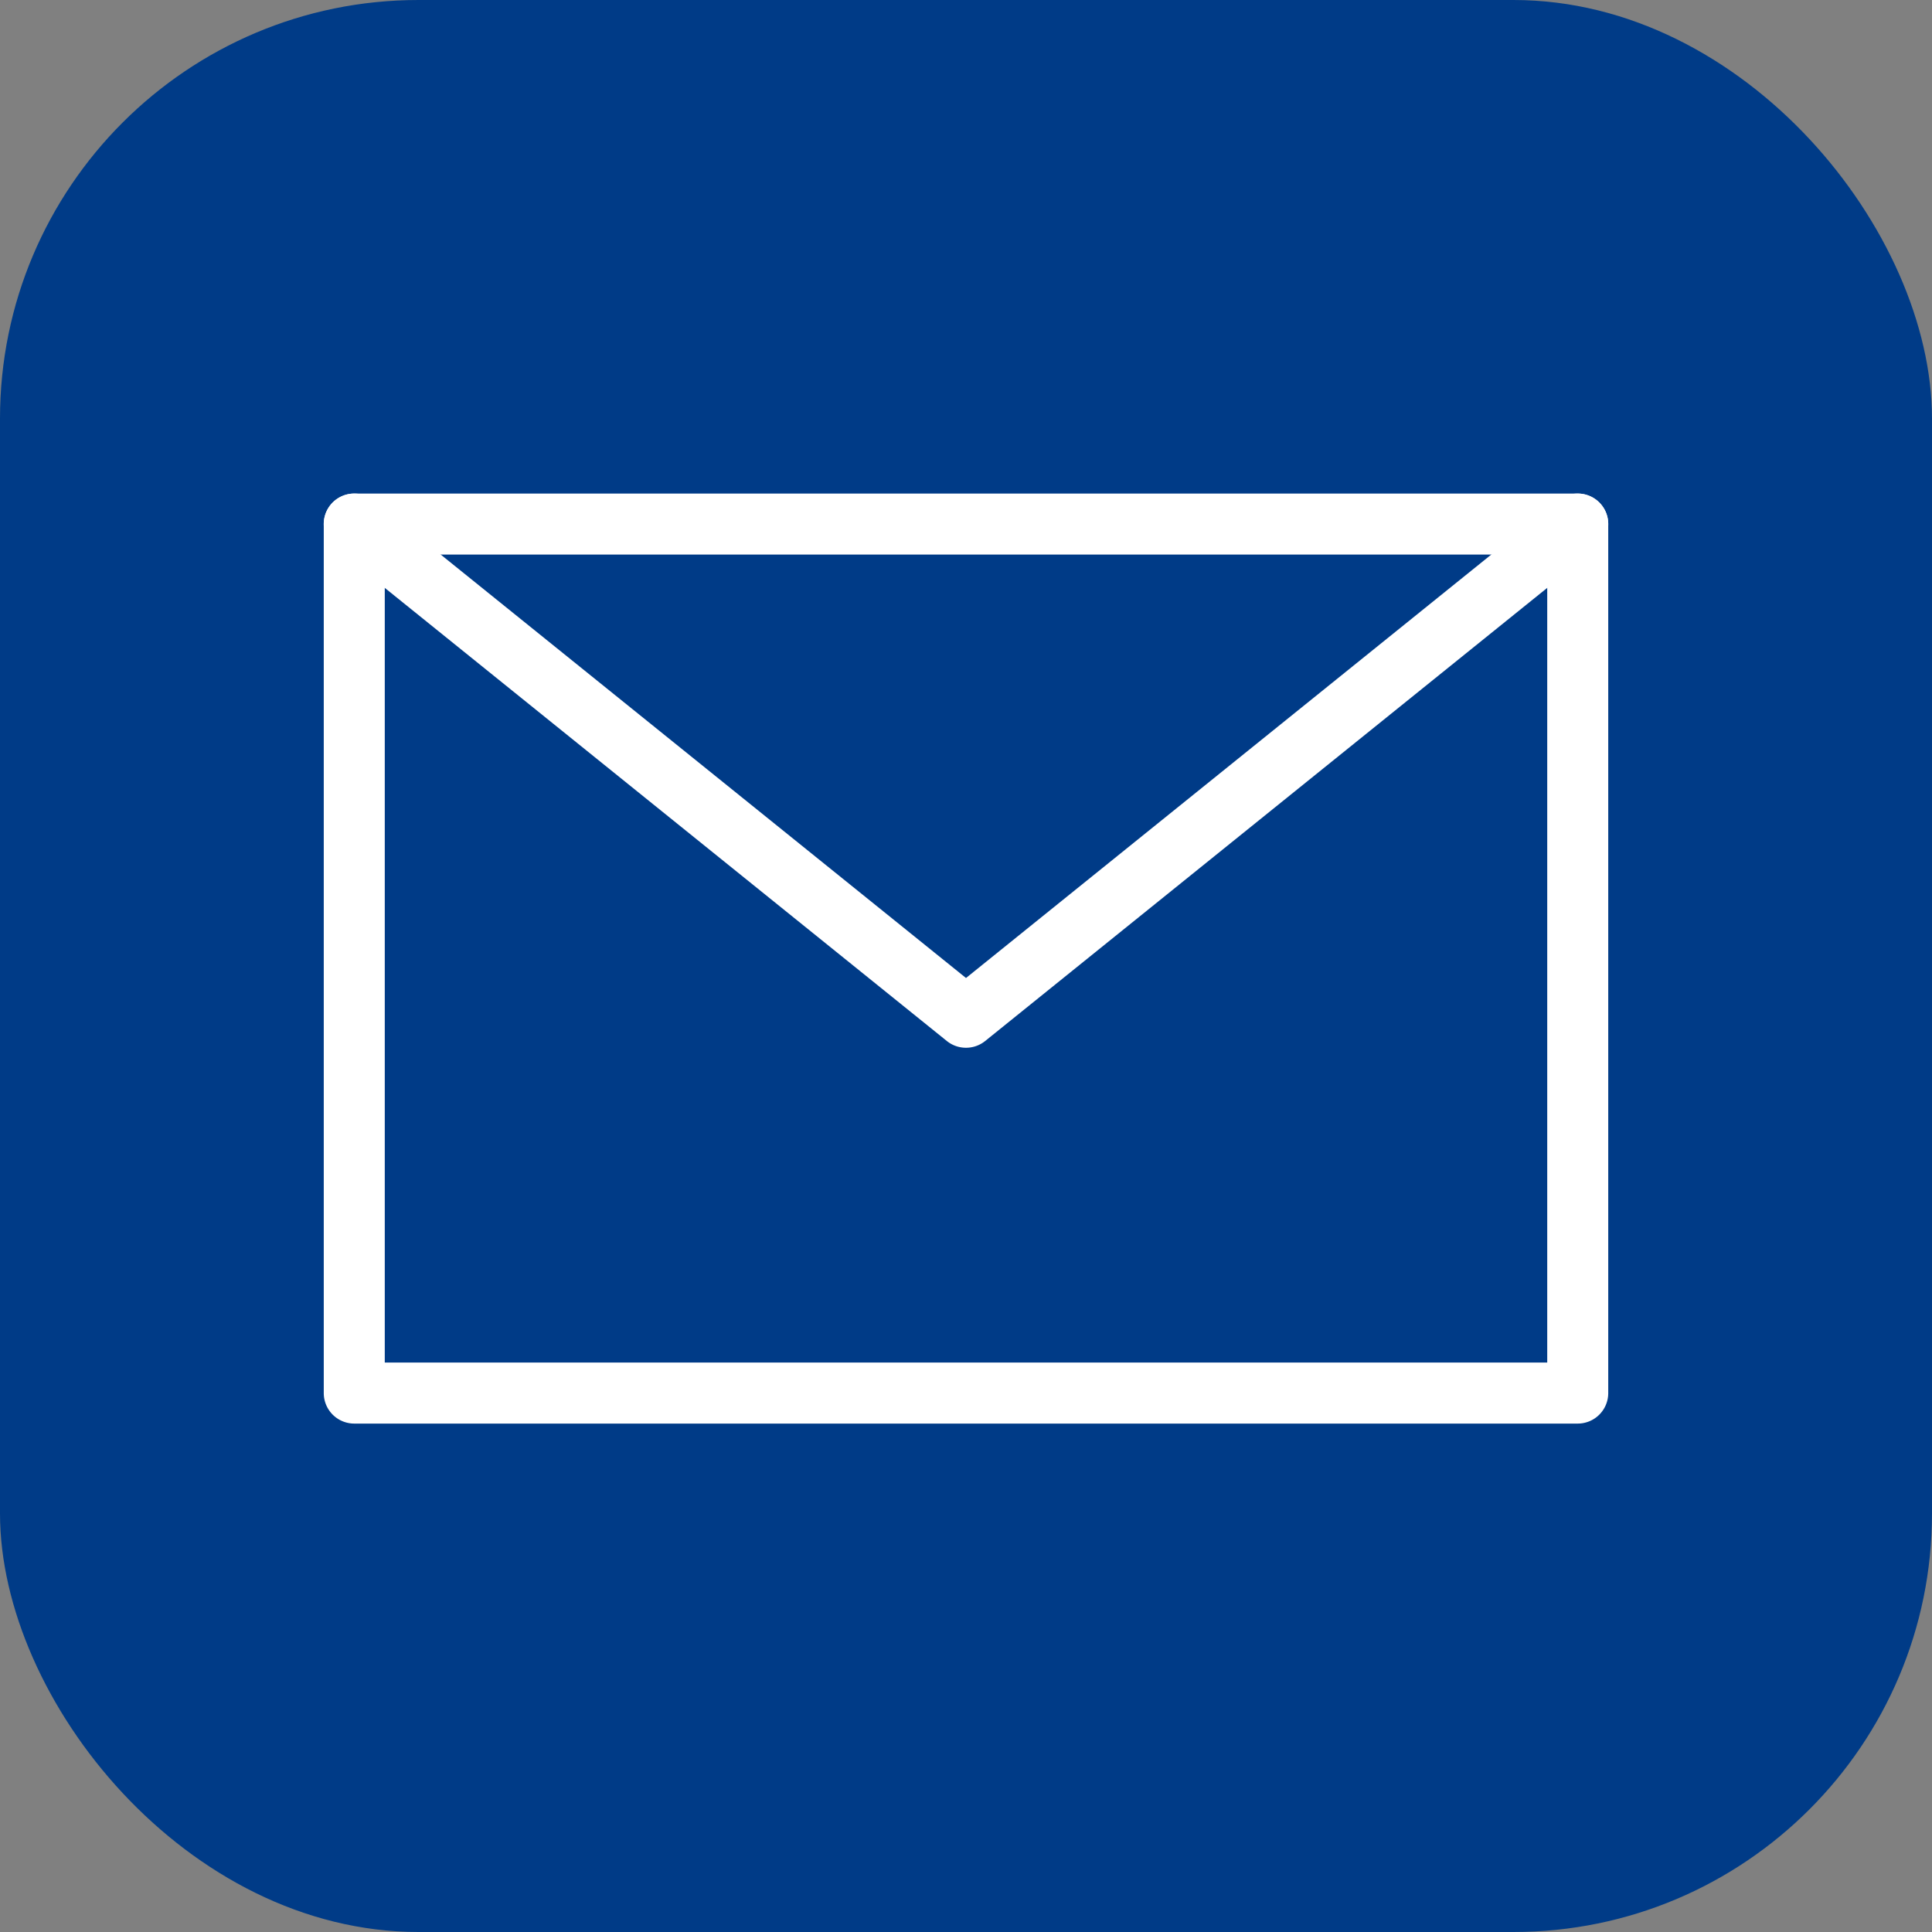
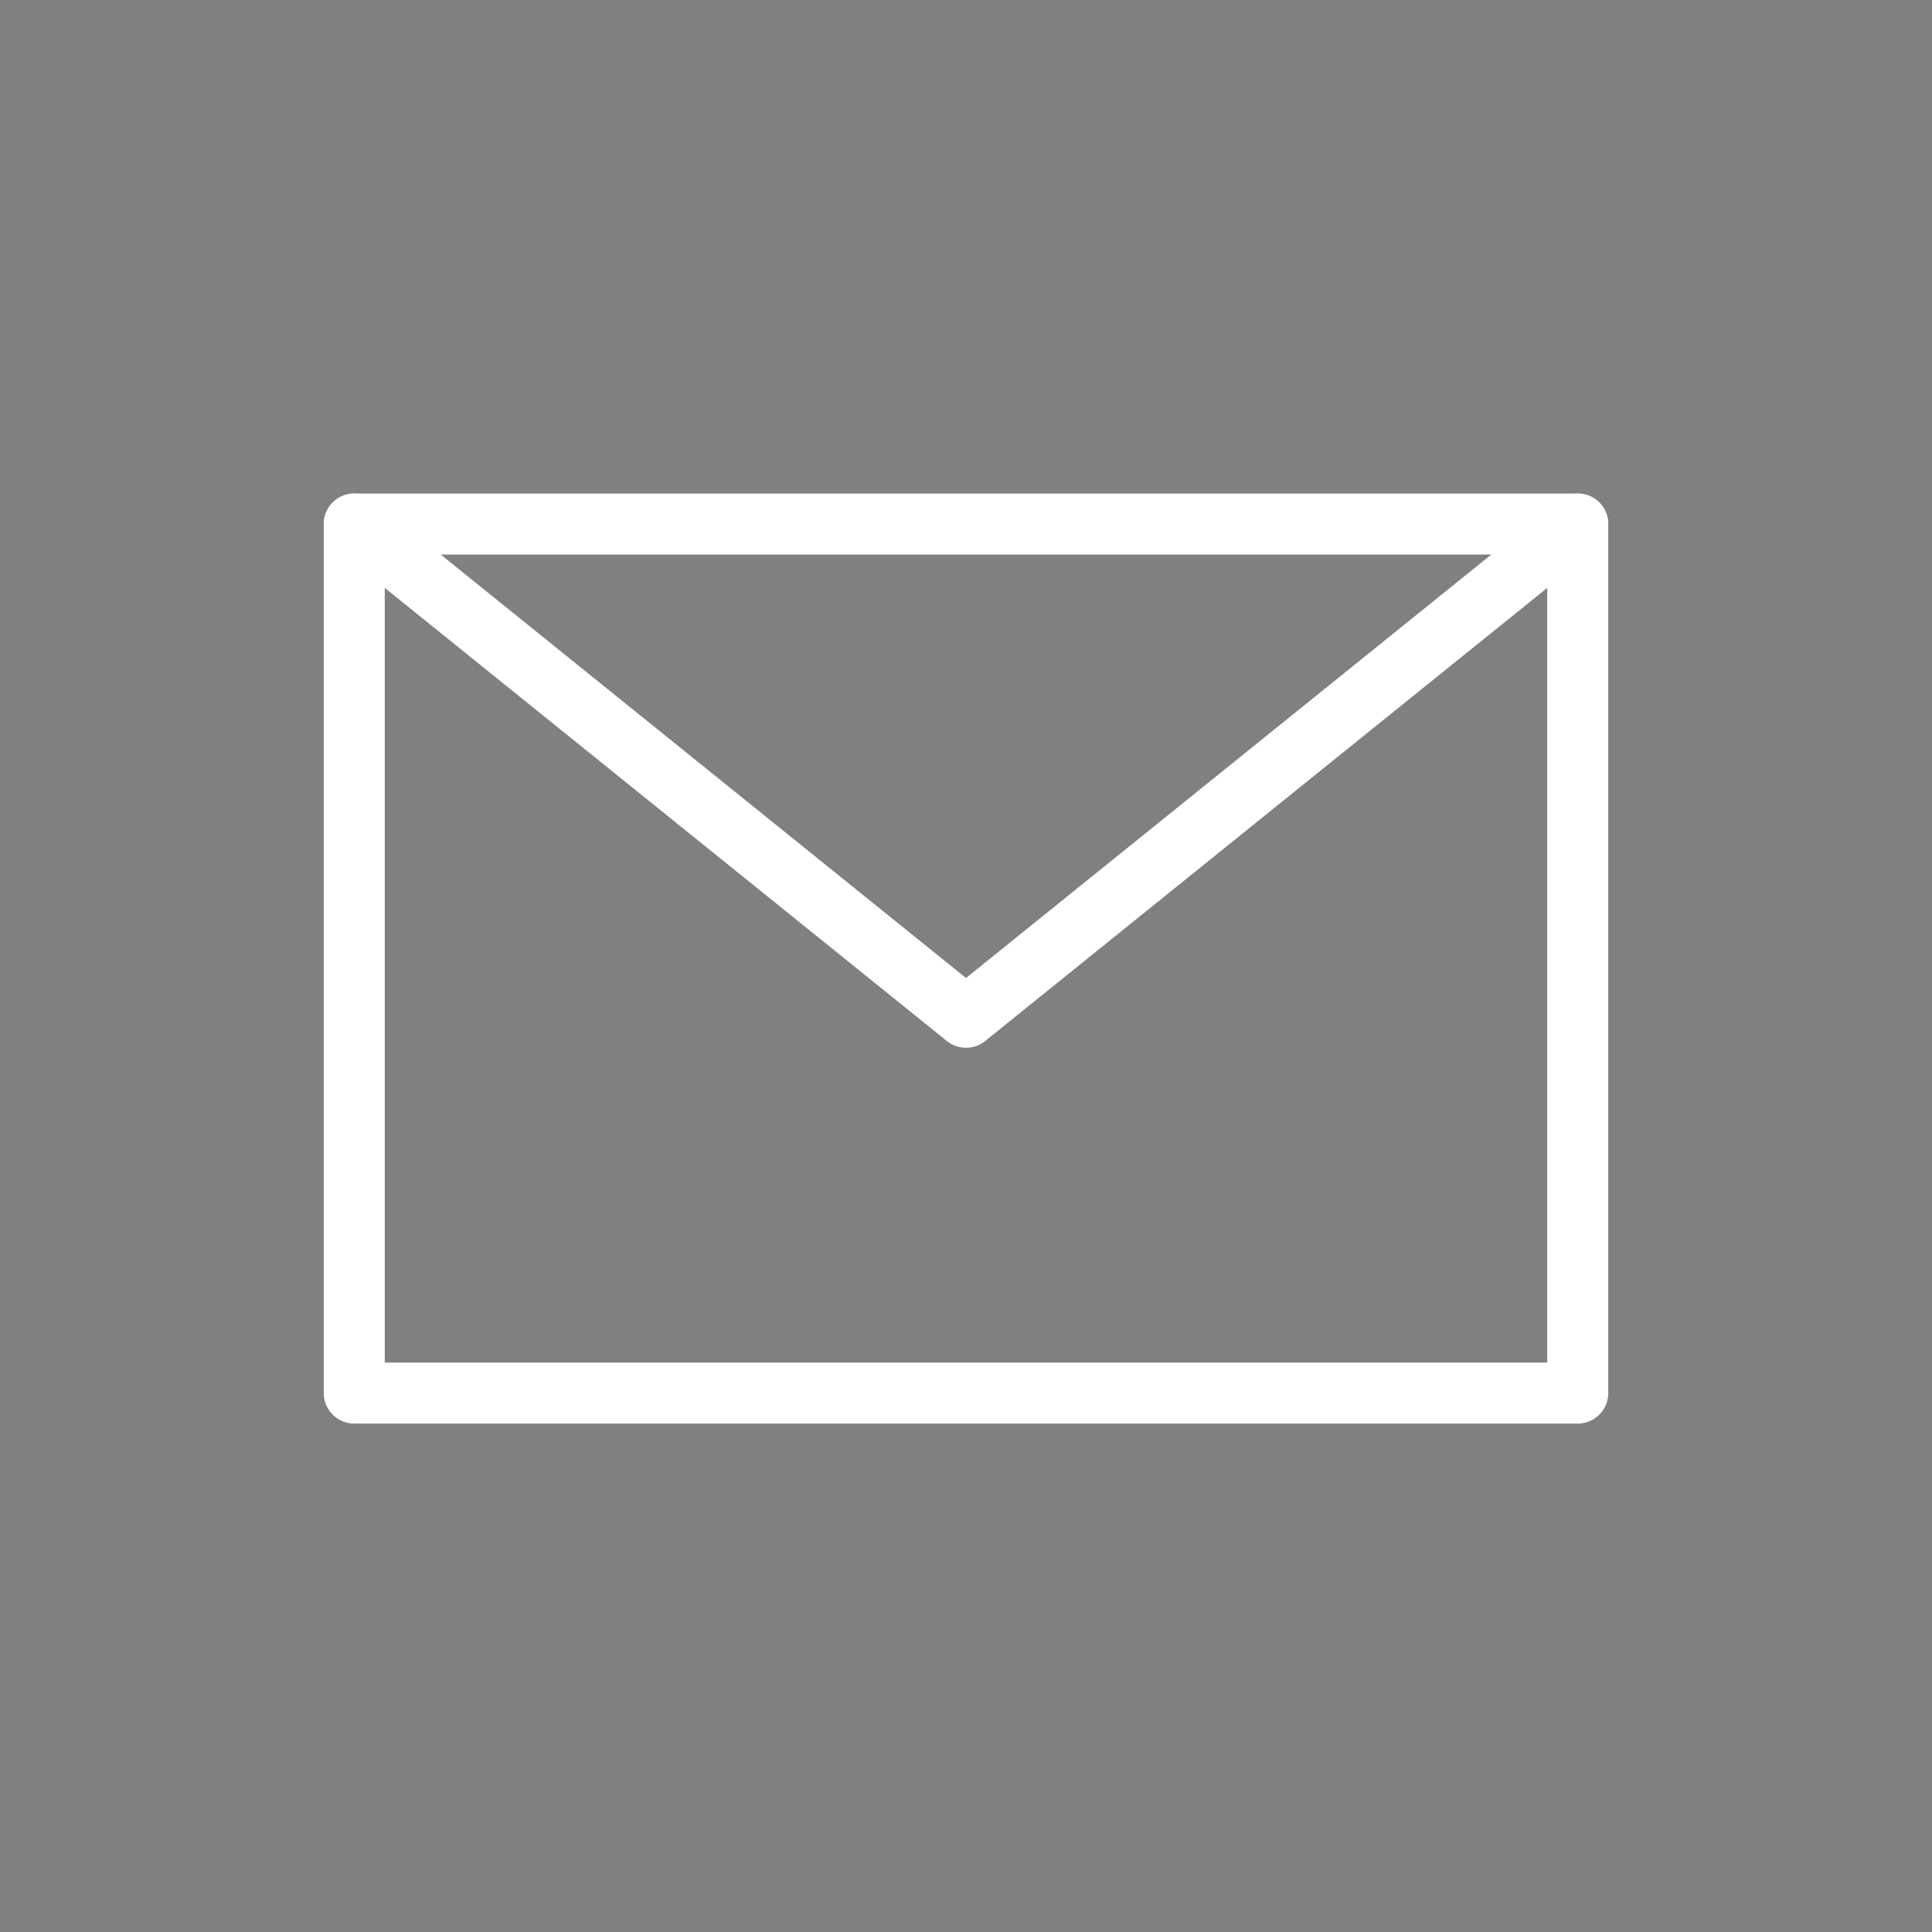
<svg xmlns="http://www.w3.org/2000/svg" viewBox="0 0 95 95">
  <rect x="0" y="0" width="95" height="95" fill="#808080" stroke="none" />
  <defs>
    <style>.cls-2{fill:#fff}</style>
  </defs>
  <g id="レイヤー_2" data-name="レイヤー 2">
    <g id="レイヤー_1-2" data-name="レイヤー 1">
-       <rect width="95" height="95" rx="20.58" fill="#003B87" />
      <path class="cls-2" d="M77.58 70H17.42a1.5 1.5 0 01-1.5-1.5V25.77a1.5 1.5 0 011.5-1.5h60.16a1.5 1.5 0 011.5 1.5v42.75a1.5 1.5 0 01-1.5 1.48zm-58.66-3h57.16V27.27H18.92z" />
      <path class="cls-2" d="M47.5 51.52a1.5 1.5 0 01-.94-.33L16.48 26.94a1.5 1.5 0 011.88-2.34L47.5 48.09 76.64 24.6a1.5 1.5 0 111.88 2.34L48.44 51.19a1.5 1.5 0 01-.94.33z" />
    </g>
  </g>
</svg>